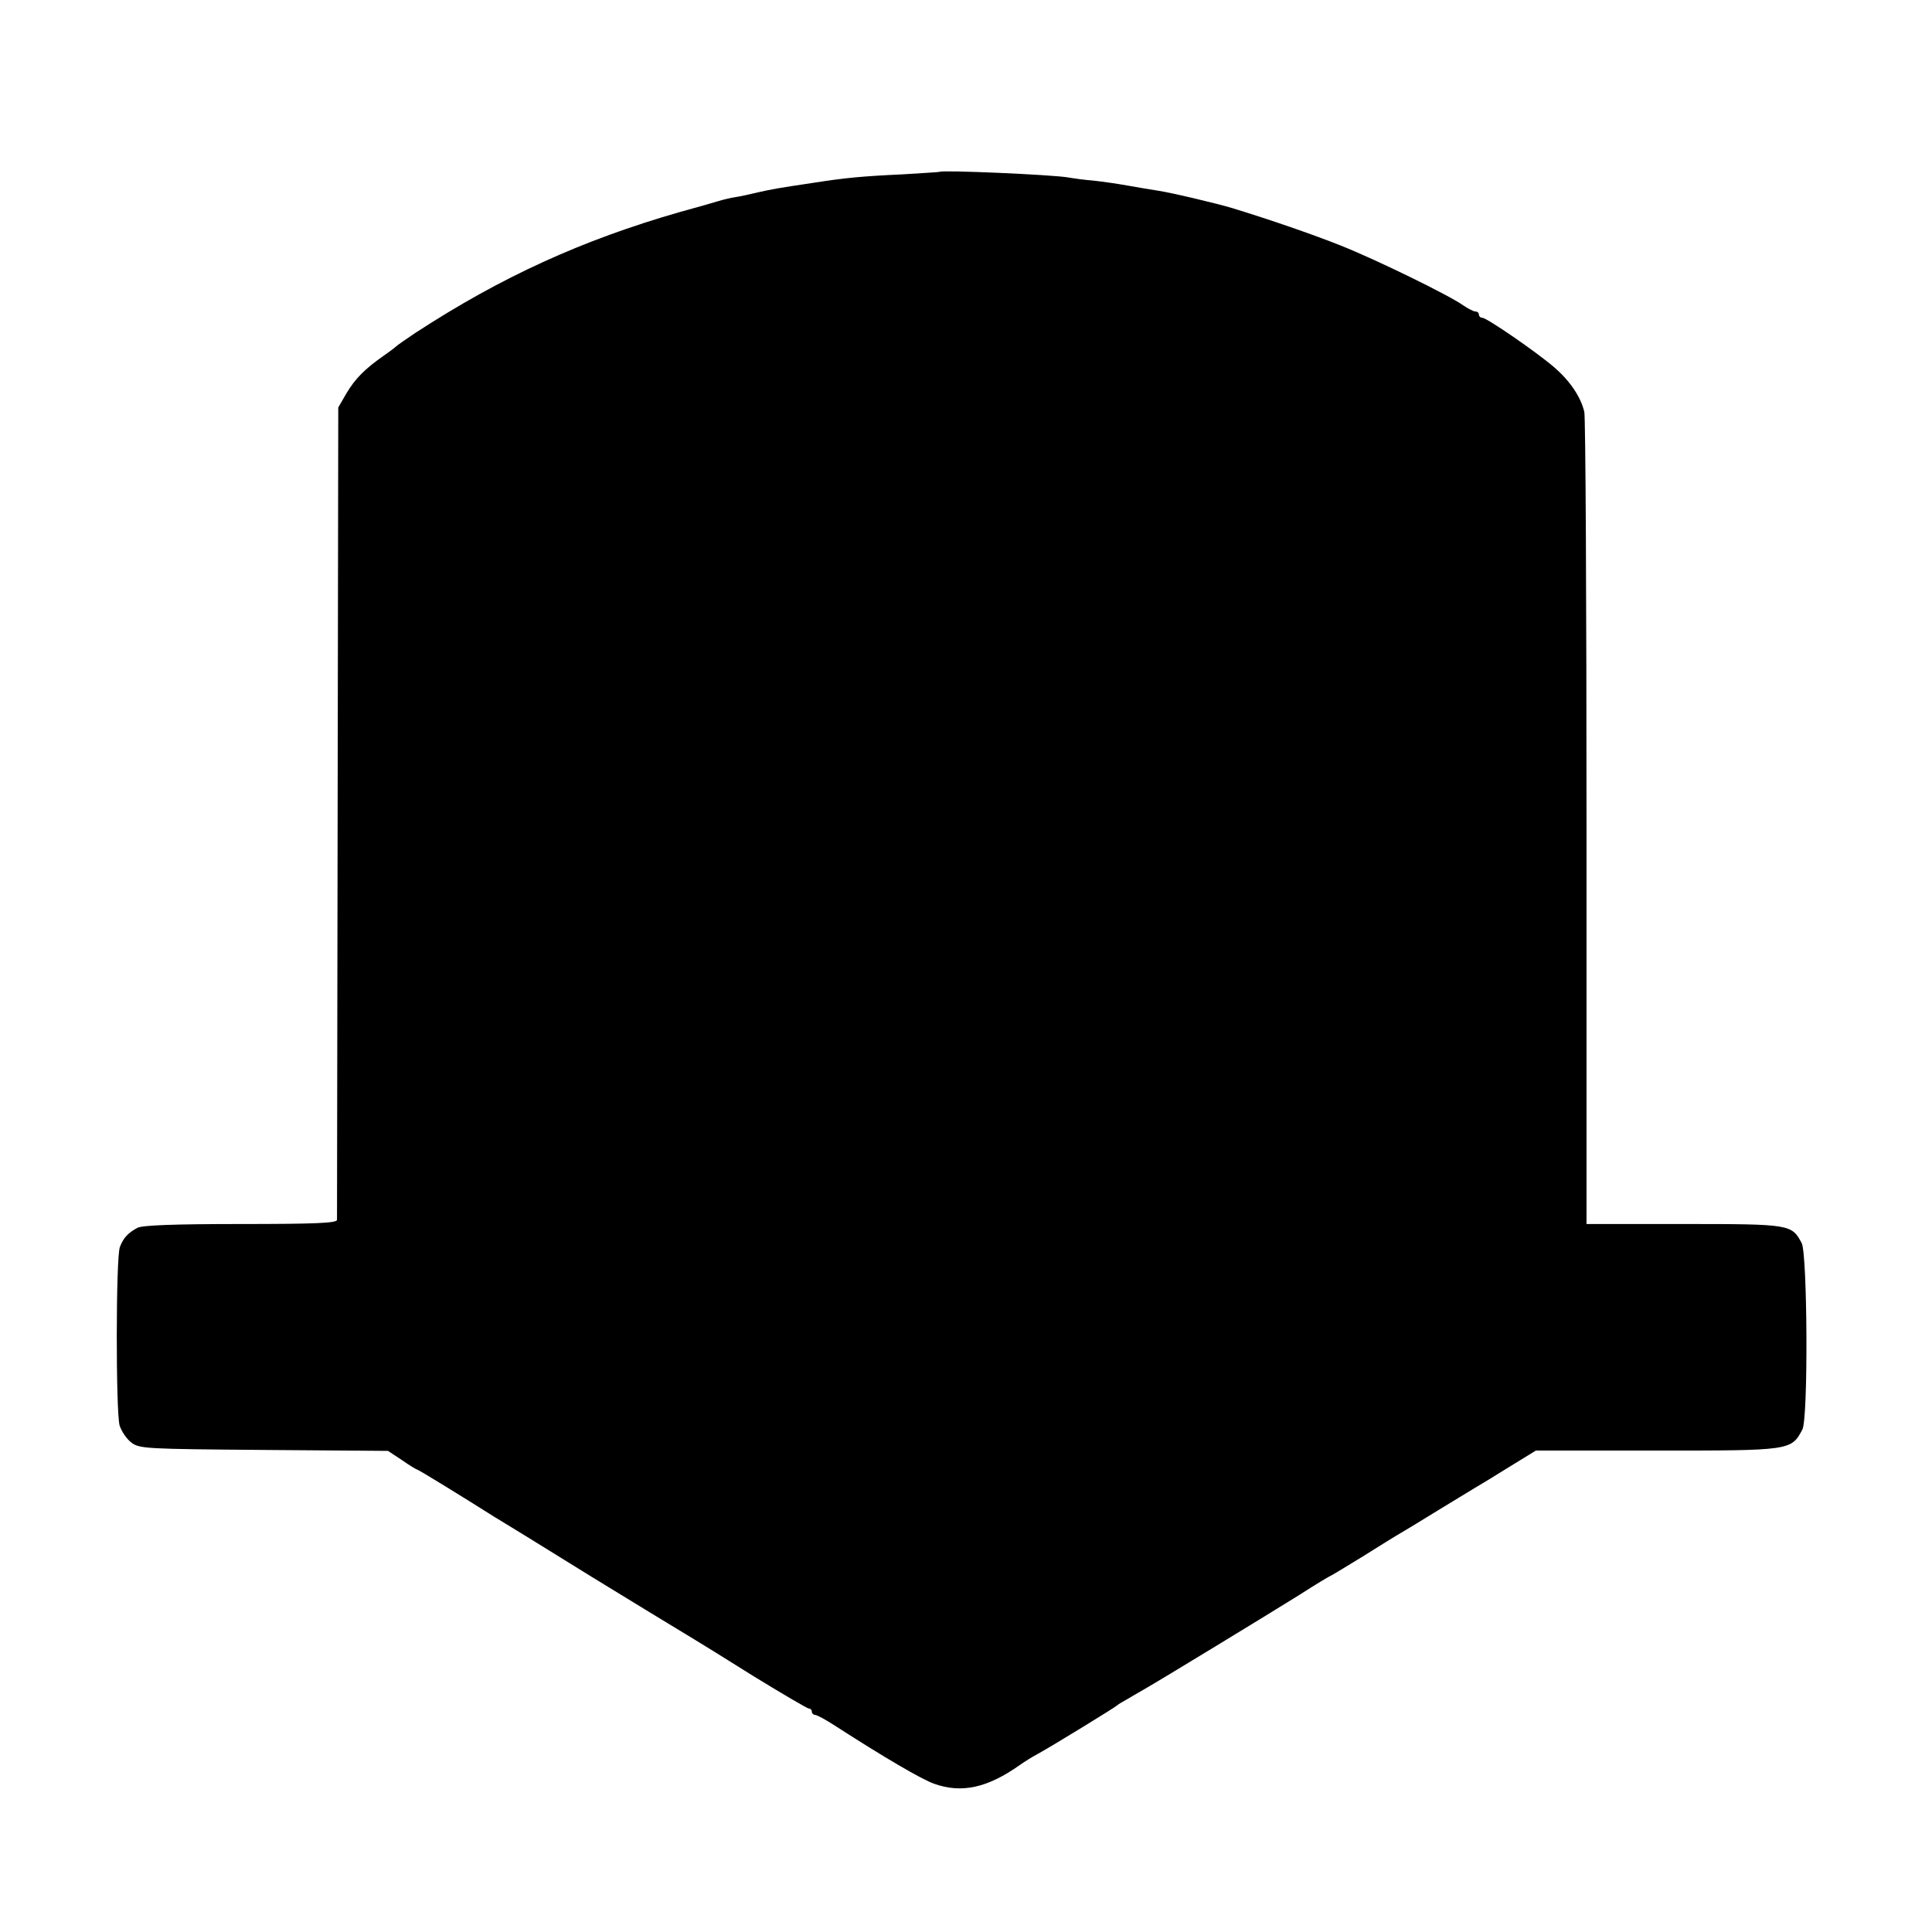
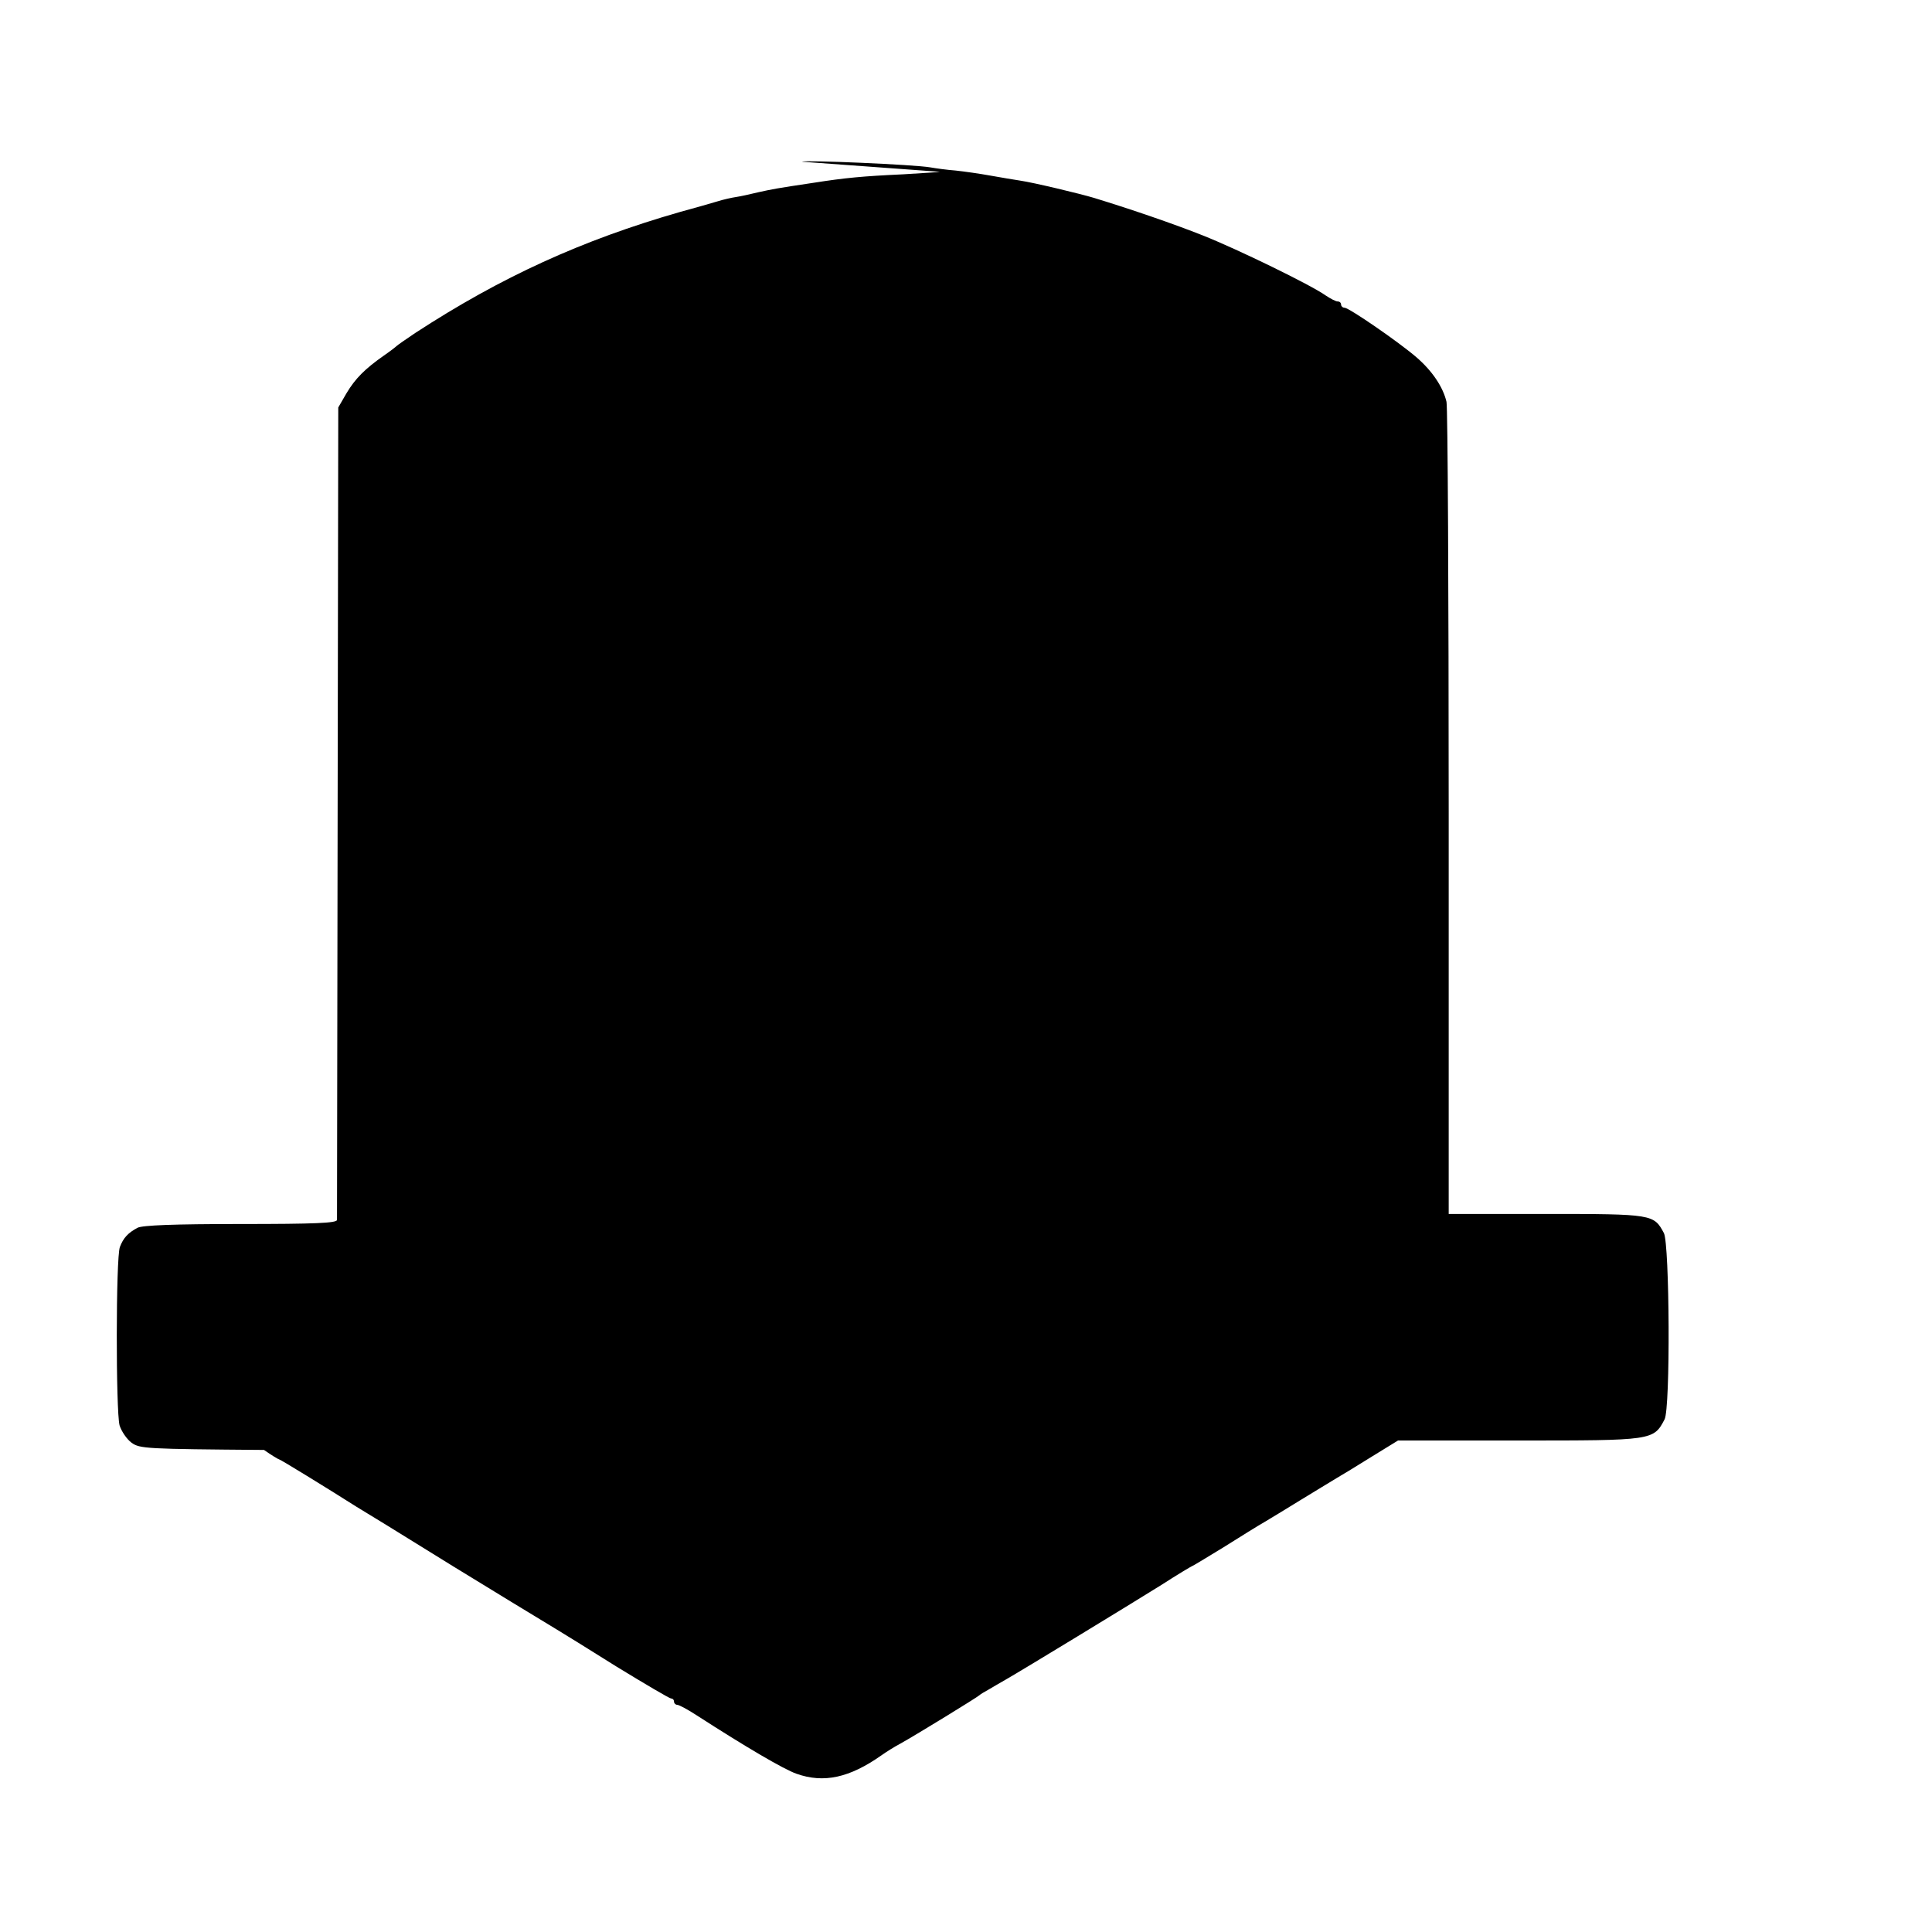
<svg xmlns="http://www.w3.org/2000/svg" version="1.0" width="614pt" height="614pt" viewBox="0 0 614 614" preserveAspectRatio="xMidYMid meet">
  <g transform="translate(0,614) scale(0.1,-0.1)" fill="#000000" stroke="none">
-     <path d="M2987 5594 c-1 -1 -54 -4 -117 -8 -129 -6 -183 -11 -285 -27 -121 -18 -129 -20 -175 -30 -25 -6 -56 -13 -70 -15 -14 -2 -41 -8 -60 -14 -19 -6 -73 -21 -120 -34 -310 -89 -567 -206 -840 -384 -30 -20 -57 -39 -60 -42 -3 -3 -21 -17 -40 -30 -60 -42 -91 -73 -119 -120 l-26 -45 -2 -1285 c-1 -707 -2 -1291 -2 -1297 -1 -10 -69 -13 -307 -13 -212 0 -312 -4 -327 -12 -30 -16 -45 -32 -56 -61 -13 -34 -13 -522 -1 -567 6 -19 23 -44 38 -55 26 -19 45 -20 421 -23 l394 -3 44 -29 c24 -17 46 -30 48 -30 4 0 152 -91 245 -150 8 -5 51 -31 95 -58 44 -27 141 -87 215 -133 122 -75 257 -157 328 -200 15 -9 101 -62 190 -118 90 -55 168 -101 173 -101 5 0 9 -4 9 -10 0 -5 5 -10 10 -10 6 0 34 -15 63 -34 155 -100 276 -171 316 -185 87 -31 169 -13 271 59 14 10 41 27 60 37 52 29 244 147 250 153 3 3 16 11 29 18 13 8 38 22 55 32 51 29 394 238 495 301 51 33 95 59 96 59 2 0 48 28 102 61 54 34 112 70 128 79 17 10 68 41 115 70 47 29 99 60 115 70 17 10 67 40 113 69 l83 51 385 0 c424 0 427 0 462 67 19 35 16 556 -2 592 -32 60 -35 61 -375 61 l-309 0 0 1274 c0 701 -3 1289 -7 1307 -11 47 -45 98 -96 142 -57 49 -214 157 -228 157 -6 0 -11 5 -11 10 0 6 -5 10 -11 10 -6 0 -23 9 -38 19 -46 33 -280 147 -391 191 -88 35 -224 82 -345 119 -43 13 -193 49 -235 55 -19 3 -62 10 -95 16 -33 6 -82 13 -110 16 -27 2 -63 7 -80 10 -51 9 -401 24 -408 18z" />
+     <path d="M2987 5594 c-1 -1 -54 -4 -117 -8 -129 -6 -183 -11 -285 -27 -121 -18 -129 -20 -175 -30 -25 -6 -56 -13 -70 -15 -14 -2 -41 -8 -60 -14 -19 -6 -73 -21 -120 -34 -310 -89 -567 -206 -840 -384 -30 -20 -57 -39 -60 -42 -3 -3 -21 -17 -40 -30 -60 -42 -91 -73 -119 -120 l-26 -45 -2 -1285 c-1 -707 -2 -1291 -2 -1297 -1 -10 -69 -13 -307 -13 -212 0 -312 -4 -327 -12 -30 -16 -45 -32 -56 -61 -13 -34 -13 -522 -1 -567 6 -19 23 -44 38 -55 26 -19 45 -20 421 -23 c24 -17 46 -30 48 -30 4 0 152 -91 245 -150 8 -5 51 -31 95 -58 44 -27 141 -87 215 -133 122 -75 257 -157 328 -200 15 -9 101 -62 190 -118 90 -55 168 -101 173 -101 5 0 9 -4 9 -10 0 -5 5 -10 10 -10 6 0 34 -15 63 -34 155 -100 276 -171 316 -185 87 -31 169 -13 271 59 14 10 41 27 60 37 52 29 244 147 250 153 3 3 16 11 29 18 13 8 38 22 55 32 51 29 394 238 495 301 51 33 95 59 96 59 2 0 48 28 102 61 54 34 112 70 128 79 17 10 68 41 115 70 47 29 99 60 115 70 17 10 67 40 113 69 l83 51 385 0 c424 0 427 0 462 67 19 35 16 556 -2 592 -32 60 -35 61 -375 61 l-309 0 0 1274 c0 701 -3 1289 -7 1307 -11 47 -45 98 -96 142 -57 49 -214 157 -228 157 -6 0 -11 5 -11 10 0 6 -5 10 -11 10 -6 0 -23 9 -38 19 -46 33 -280 147 -391 191 -88 35 -224 82 -345 119 -43 13 -193 49 -235 55 -19 3 -62 10 -95 16 -33 6 -82 13 -110 16 -27 2 -63 7 -80 10 -51 9 -401 24 -408 18z" />
  </g>
</svg>